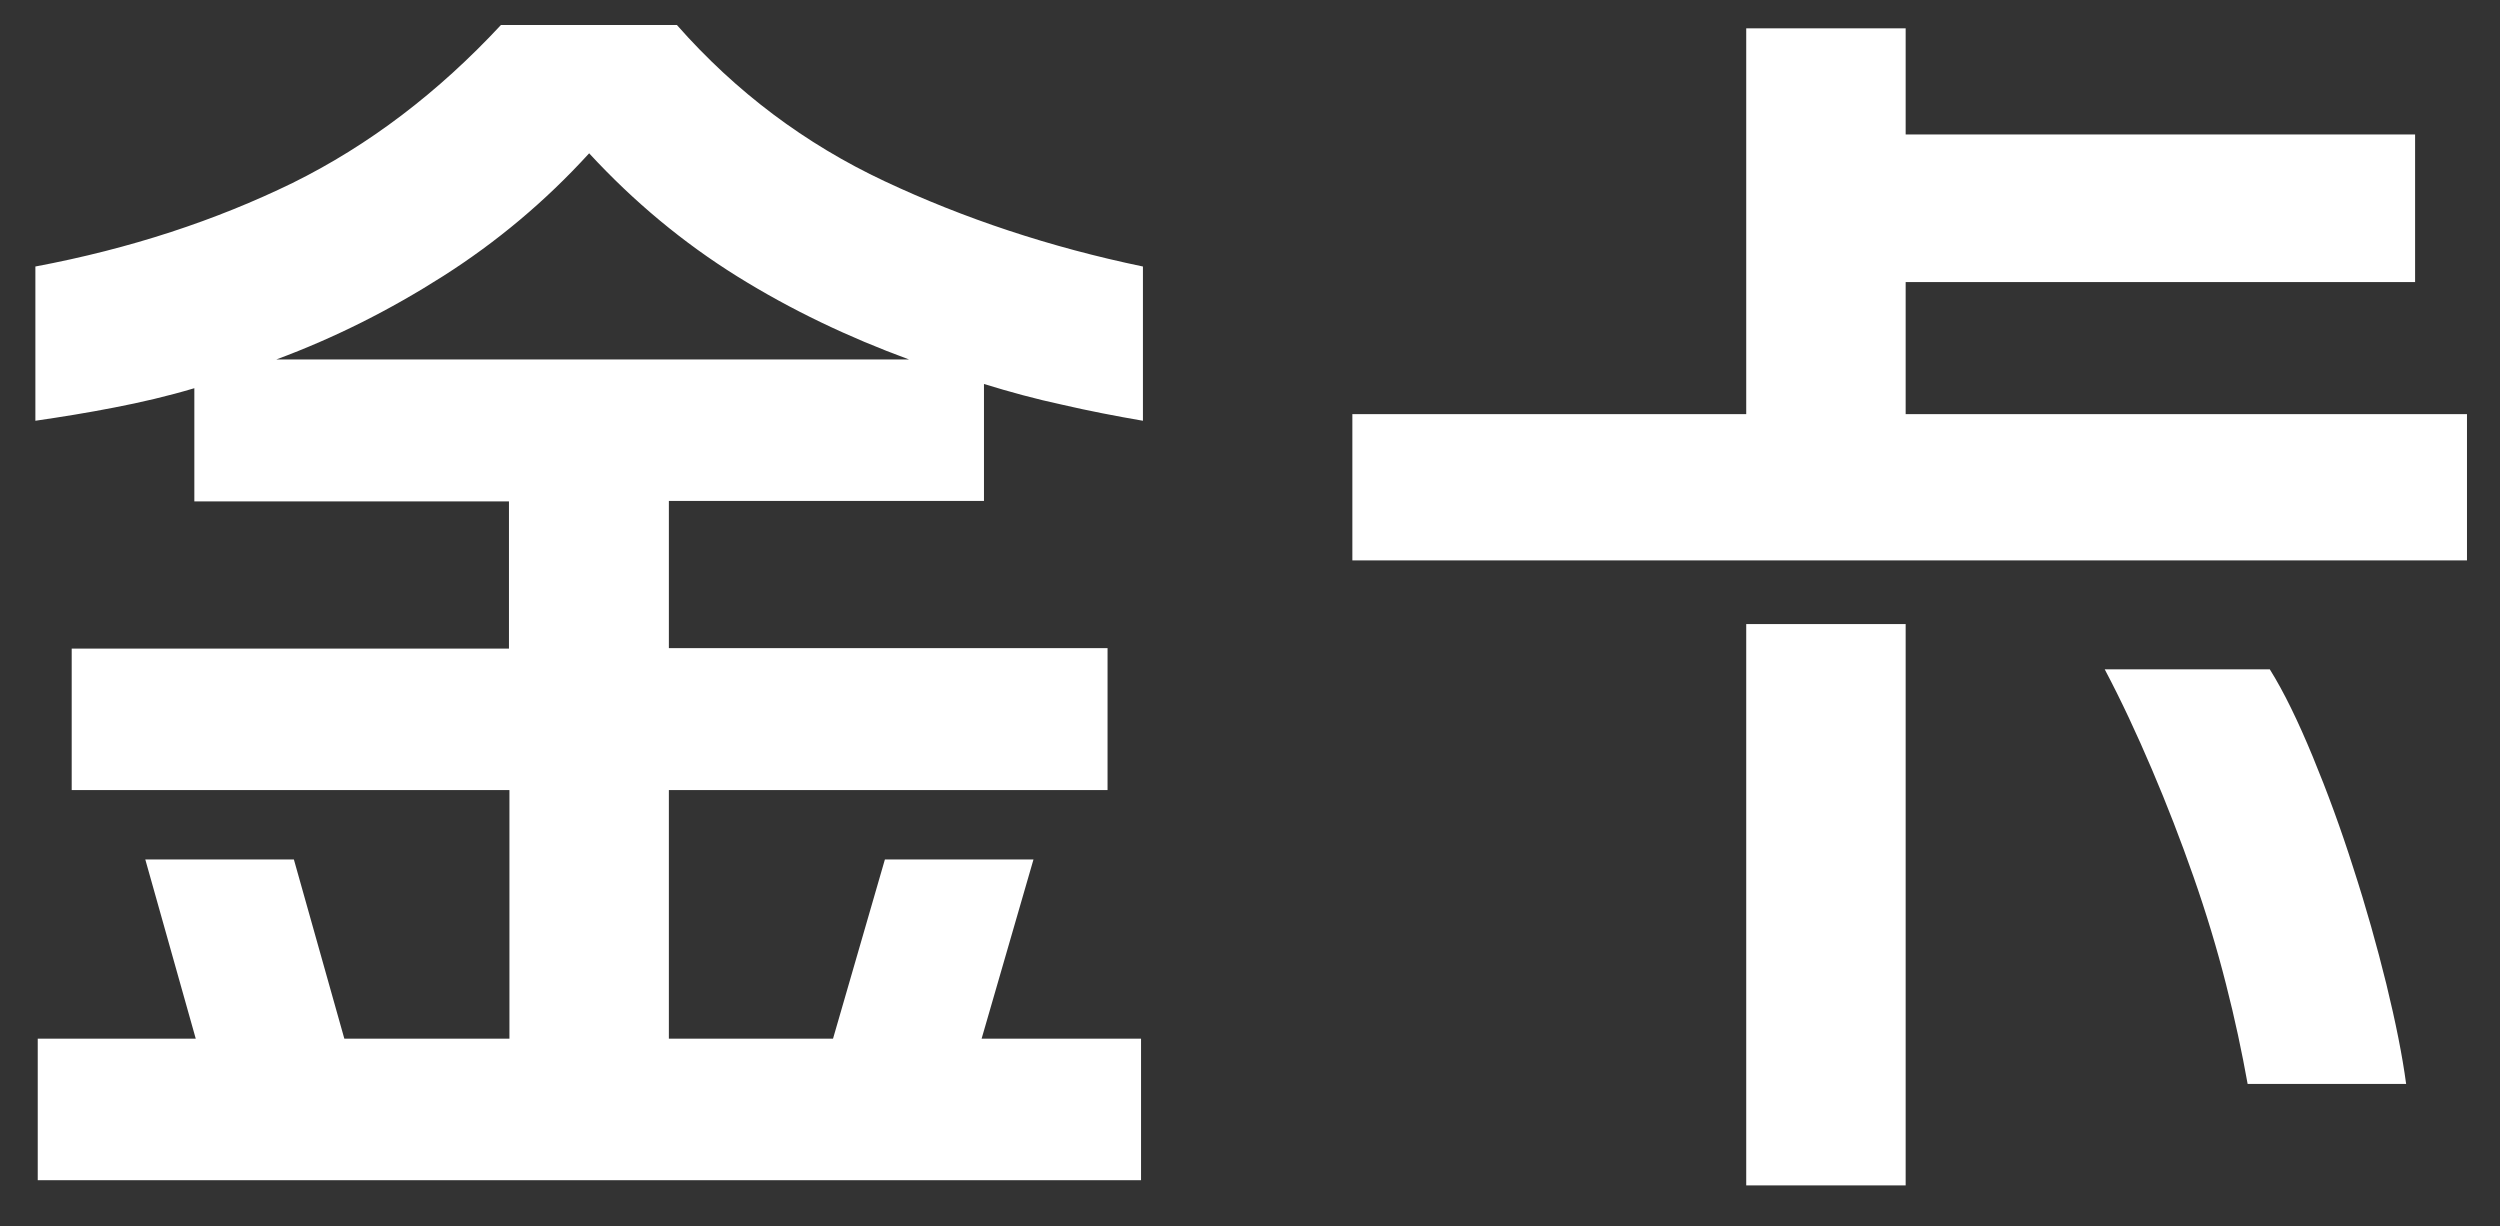
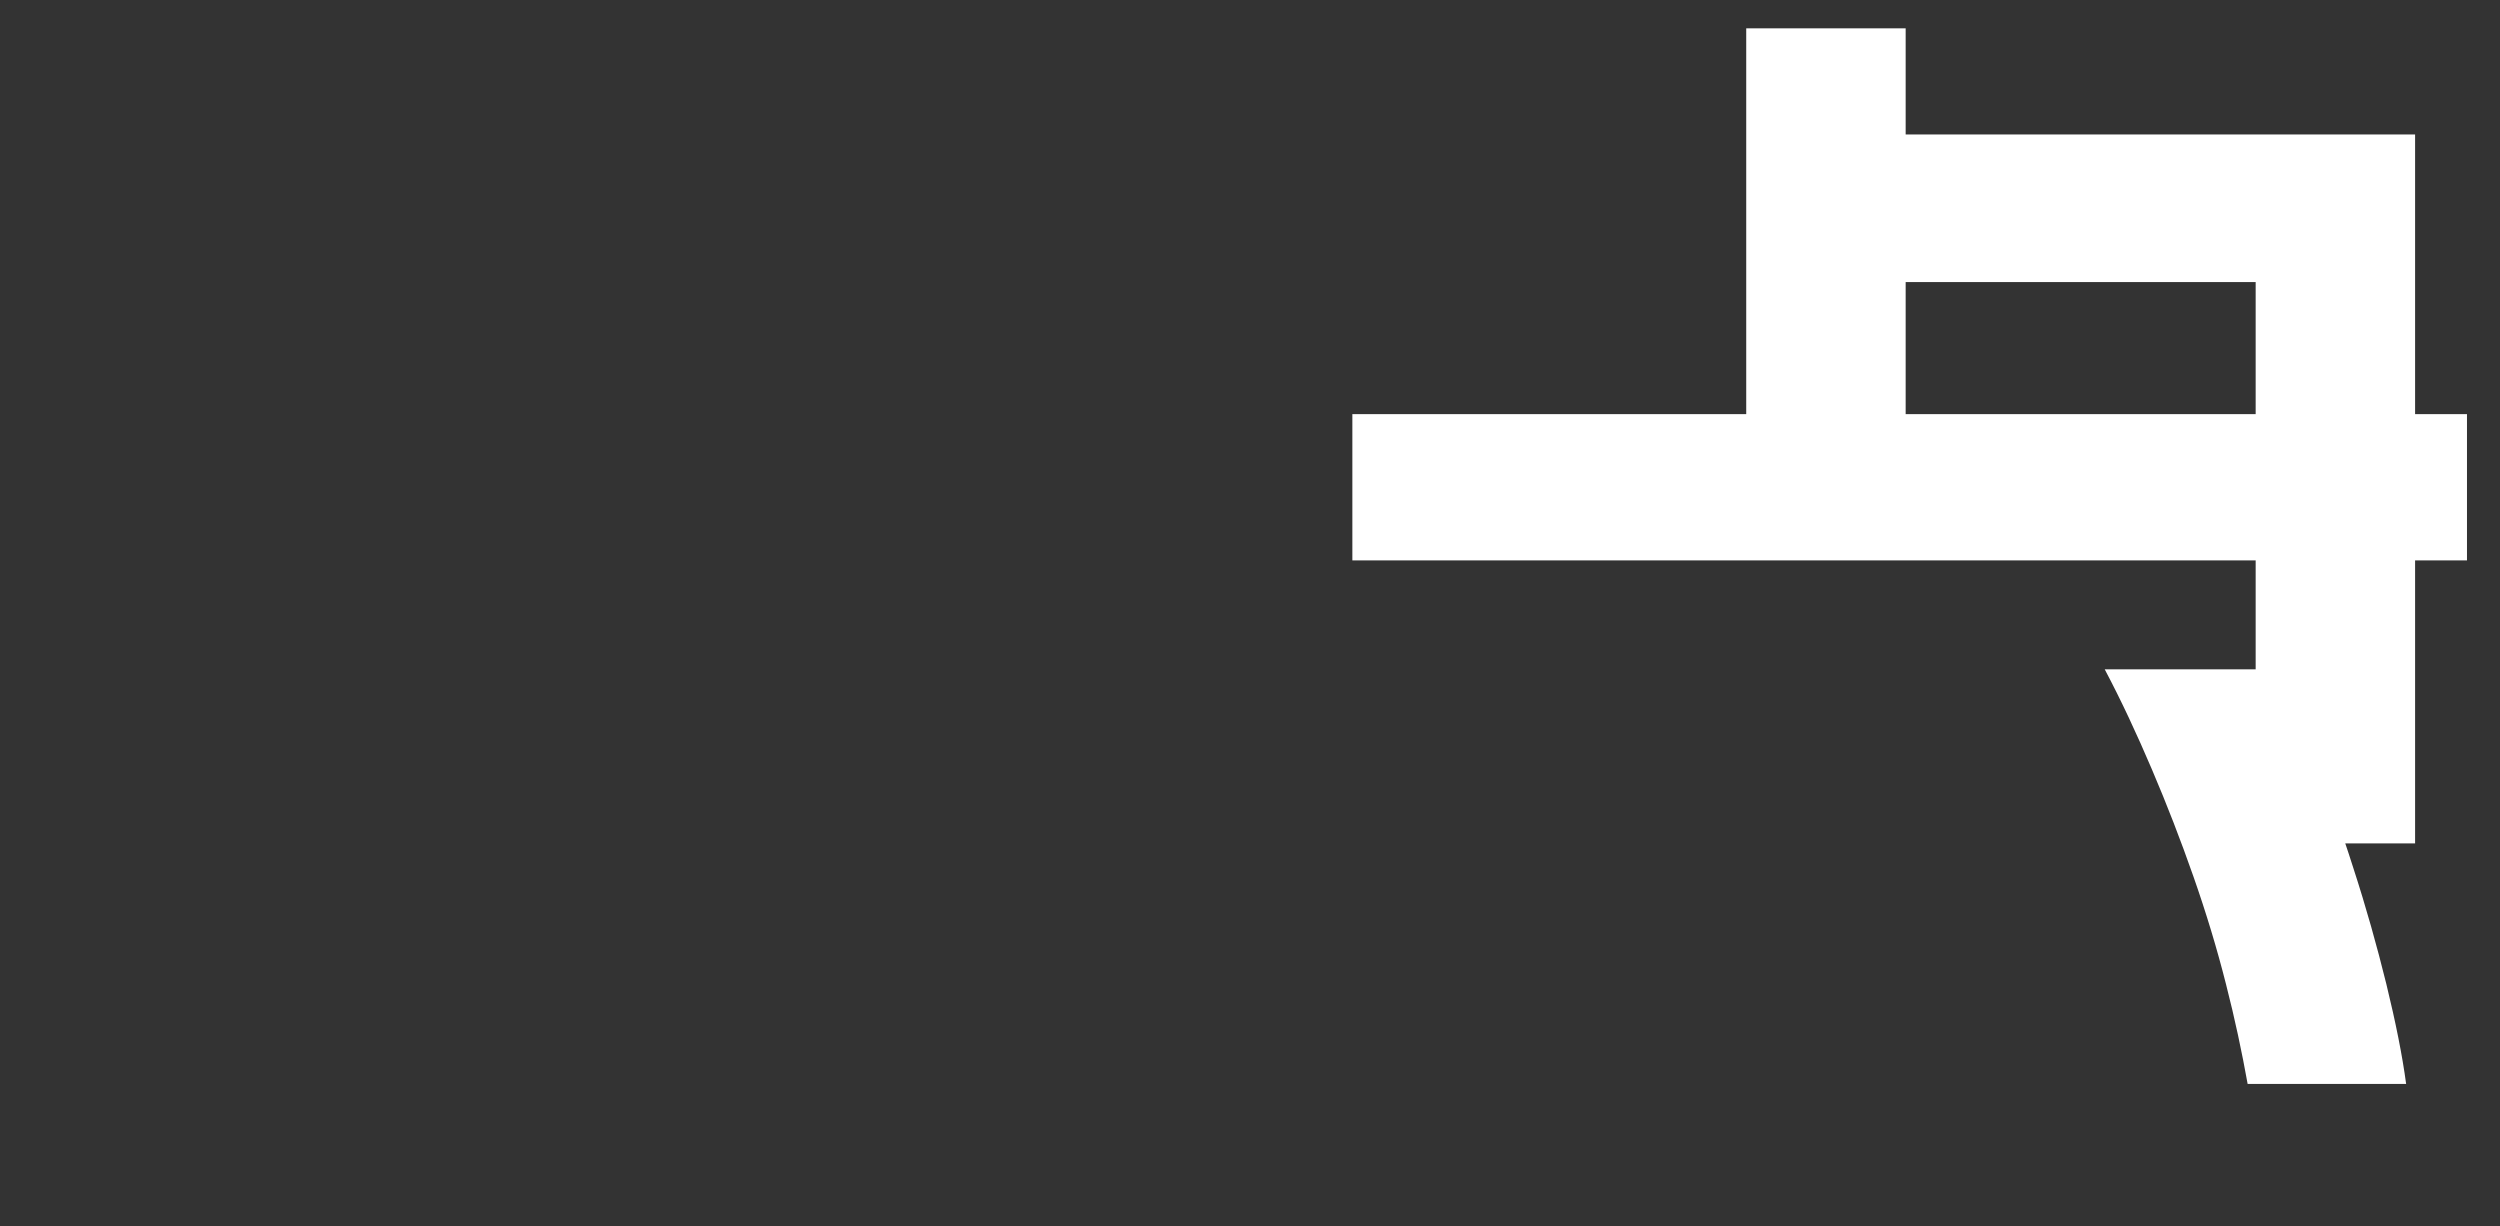
<svg xmlns="http://www.w3.org/2000/svg" version="1.1" id="Layer_5" x="0px" y="0px" width="53px" height="26px" viewBox="0 0 53 26" enable-background="new 0 0 53 26" xml:space="preserve">
  <rect x="0" y="0" width="53" height="26" fill="#333333" stroke="none" />
  <g>
-     <path fill="#FFFFFF" d="M23.48,16.75h-9.3v5.27h3.48l1.1-3.8h3.15l-1.1,3.8h3.38v3H0.8v-3h3.35l-1.07-3.8h3.15l1.07,3.8h3.5v-5.27   H1.52v-3h9.27v-3.12H4.12v-2.4c-0.57,0.17-1.13,0.3-1.7,0.41C1.86,8.75,1.3,8.84,0.75,8.92V5.65C2.77,5.27,4.58,4.67,6.2,3.88   c1.62-0.8,3.09-1.92,4.42-3.35h3.73c1.25,1.42,2.72,2.52,4.4,3.31s3.51,1.4,5.48,1.81v3.27c-0.58-0.1-1.15-0.21-1.71-0.34   c-0.56-0.12-1.11-0.27-1.66-0.44v2.48h-6.68v3.12h9.3V16.75z M19.27,7.62c-1.28-0.47-2.5-1.05-3.64-1.76s-2.19-1.58-3.14-2.61   c-0.93,1.02-1.96,1.88-3.09,2.6S7.1,7.16,5.86,7.62C5.86,7.62,19.27,7.62,19.27,7.62z" />
-     <path fill="#FFFFFF" d="M51.2,5.98H40.4v2.8h11.9v3.1H28.67v-3.1h8.35V0.6h3.38v2.25h10.8V5.98z M40.4,13.23v11.9h-3.38v-11.9H40.4   z M47.65,22.98c-0.12-0.67-0.27-1.38-0.46-2.12c-0.19-0.75-0.42-1.51-0.69-2.28s-0.56-1.52-0.88-2.27s-0.65-1.46-1-2.12h3.5   c0.3,0.48,0.6,1.1,0.91,1.85c0.31,0.75,0.6,1.54,0.86,2.36c0.27,0.83,0.5,1.65,0.7,2.46c0.2,0.82,0.34,1.52,0.42,2.12H47.65z" />
+     <path fill="#FFFFFF" d="M51.2,5.98H40.4v2.8h11.9v3.1H28.67v-3.1h8.35V0.6h3.38v2.25h10.8V5.98z v11.9h-3.38v-11.9H40.4   z M47.65,22.98c-0.12-0.67-0.27-1.38-0.46-2.12c-0.19-0.75-0.42-1.51-0.69-2.28s-0.56-1.52-0.88-2.27s-0.65-1.46-1-2.12h3.5   c0.3,0.48,0.6,1.1,0.91,1.85c0.31,0.75,0.6,1.54,0.86,2.36c0.27,0.83,0.5,1.65,0.7,2.46c0.2,0.82,0.34,1.52,0.42,2.12H47.65z" />
  </g>
</svg>